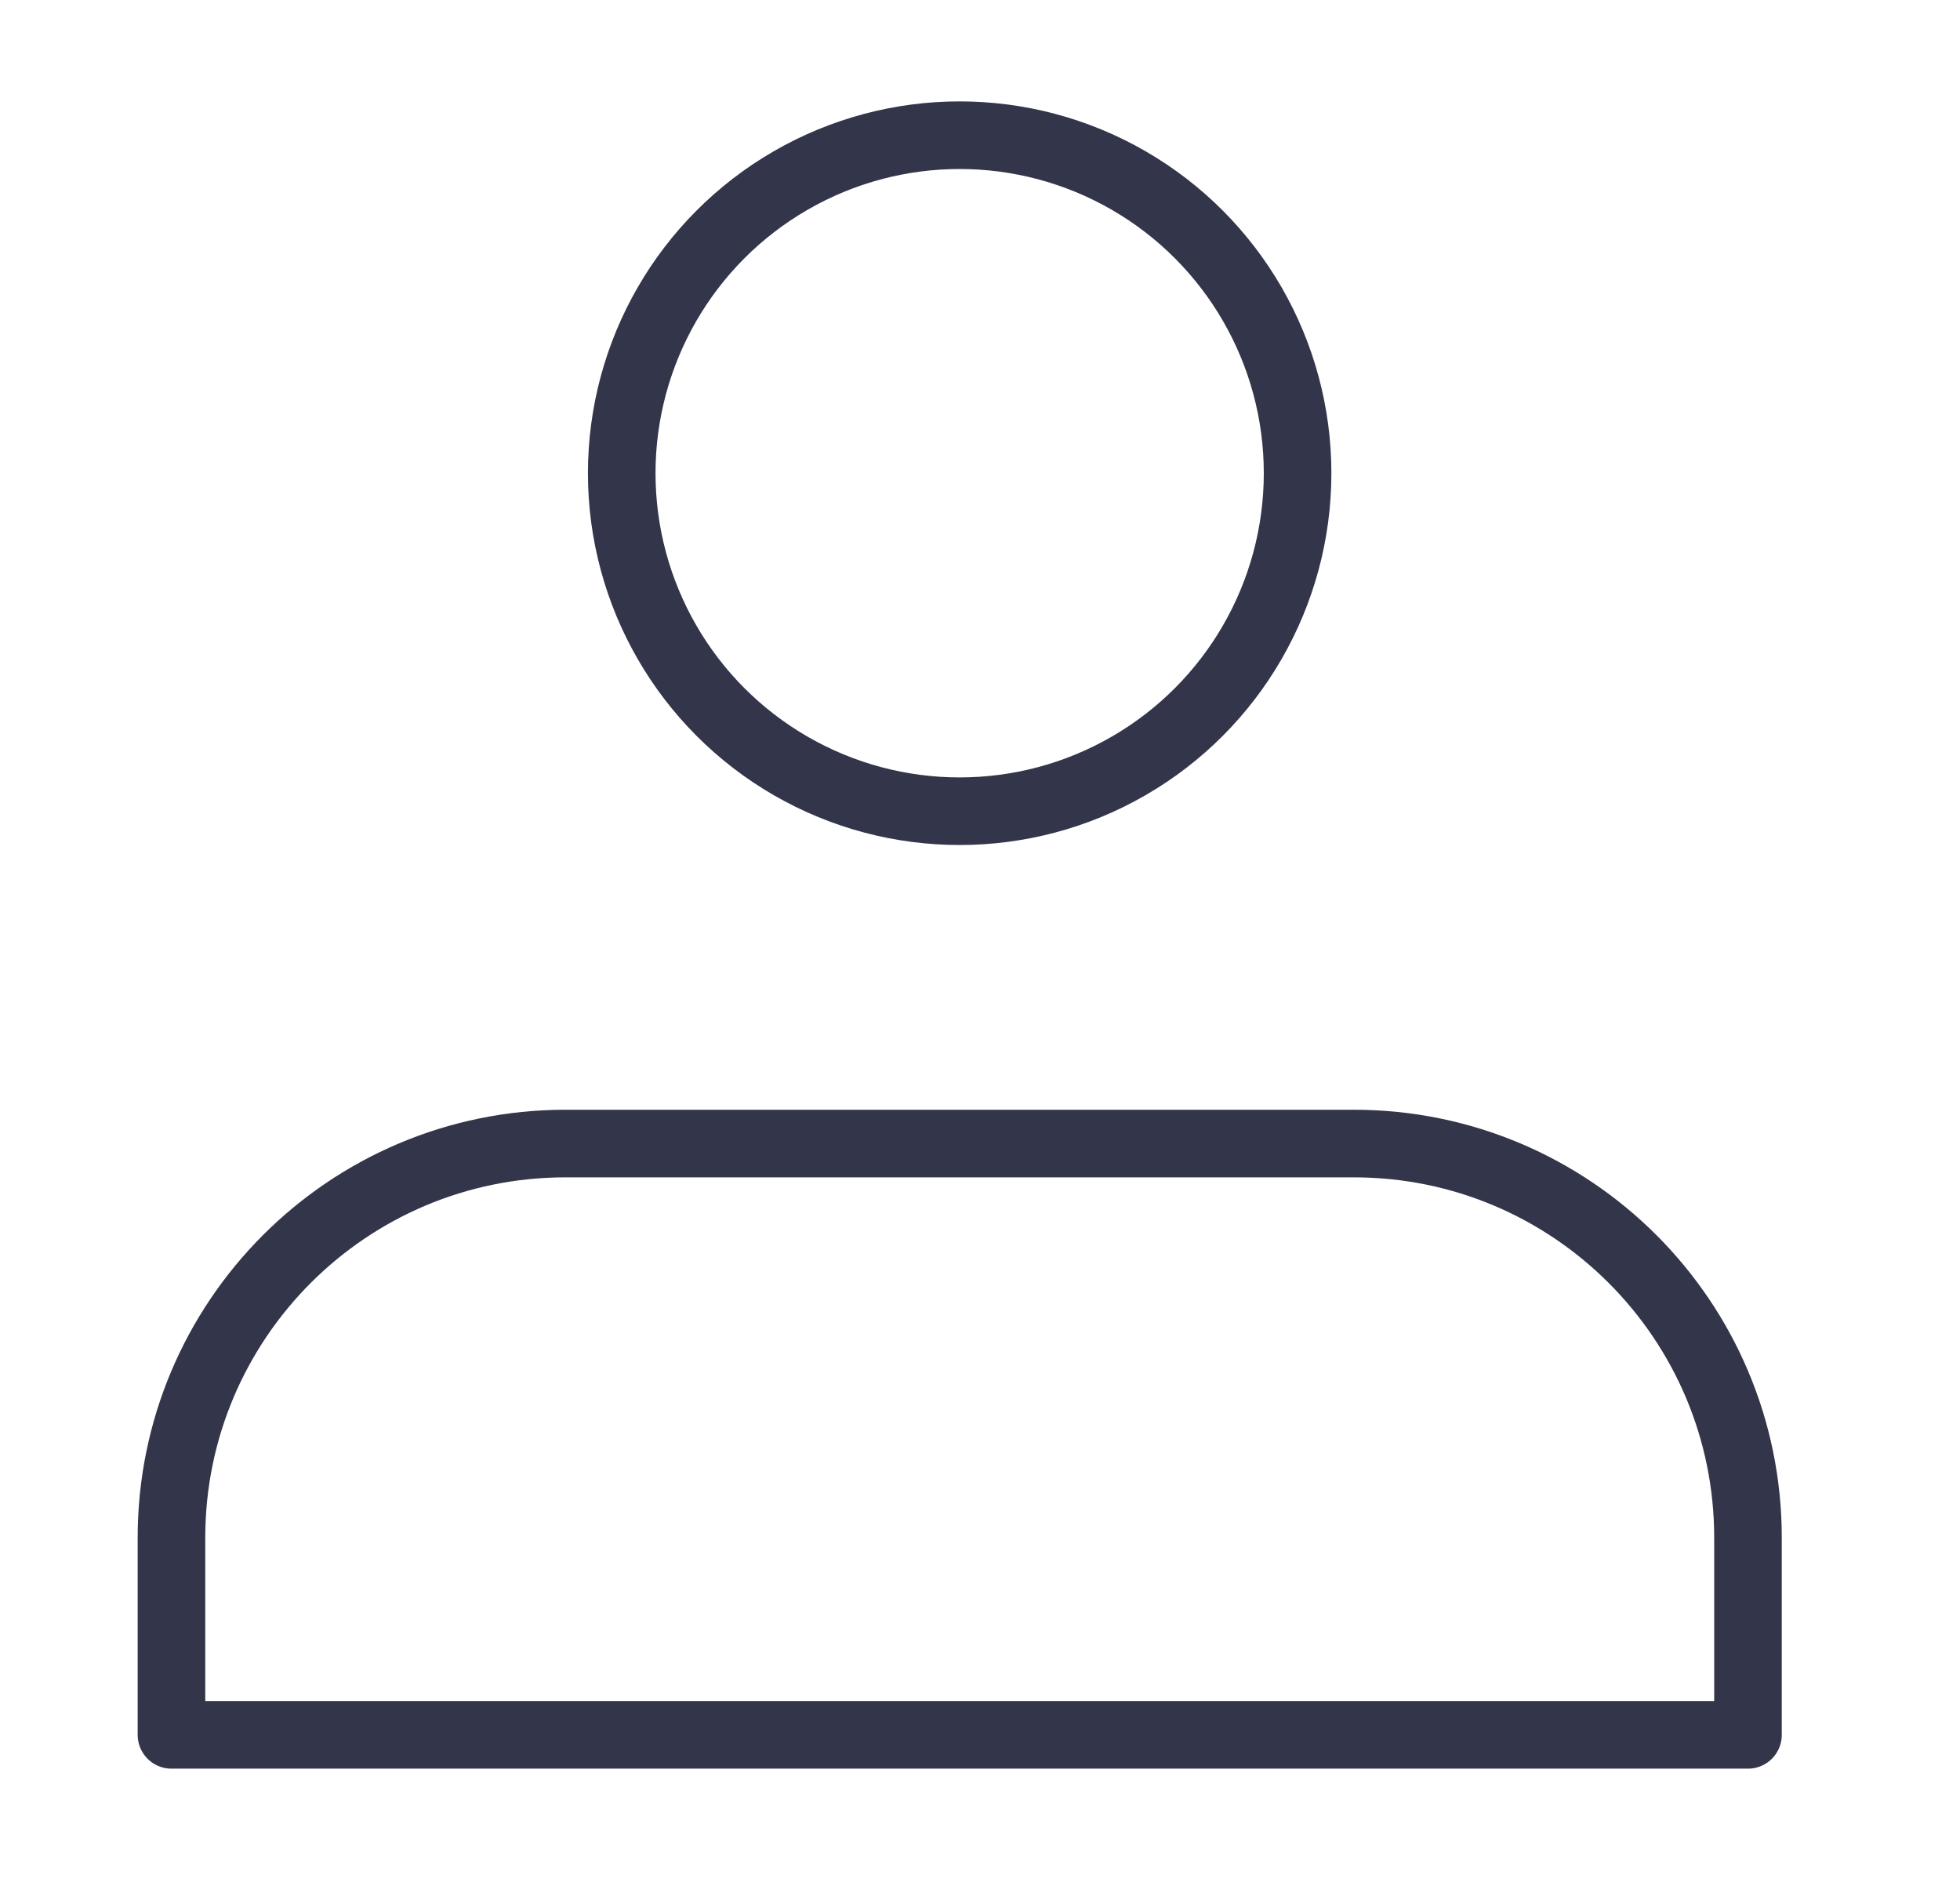
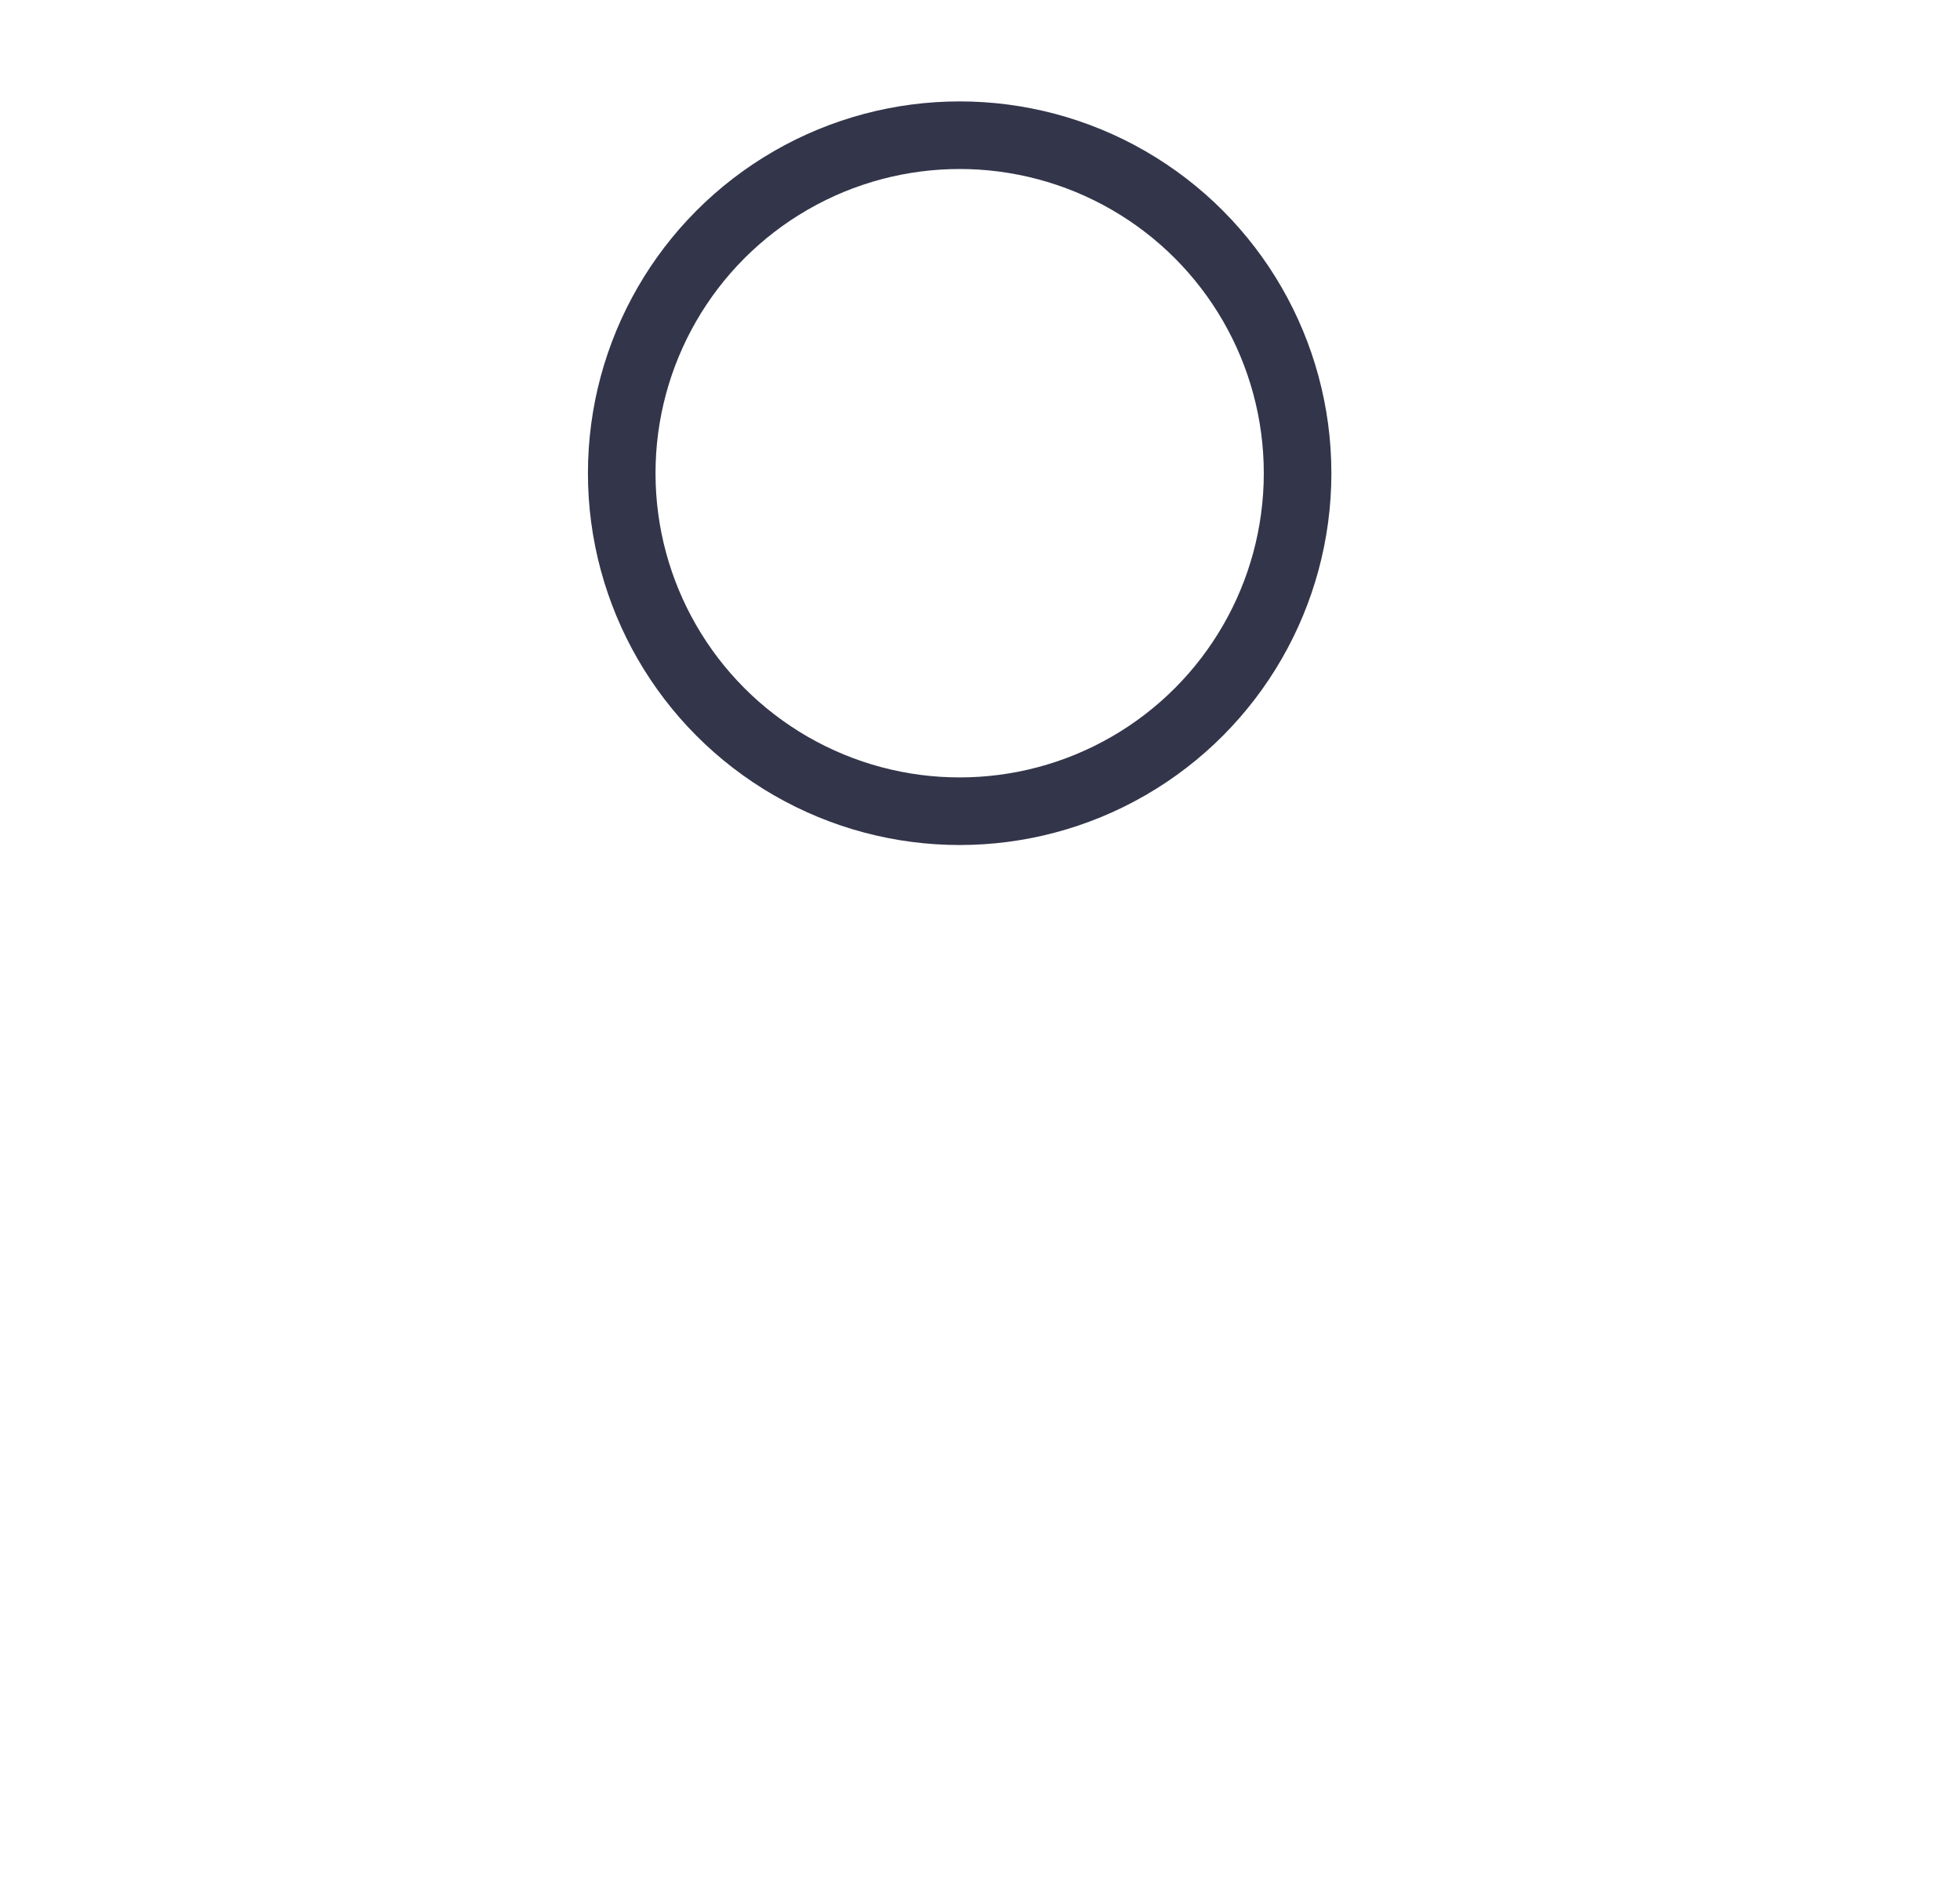
<svg xmlns="http://www.w3.org/2000/svg" width="29" height="28" viewBox="0 0 29 28" fill="none">
  <circle cx="14.199" cy="7" r="5" stroke="#33354A" />
-   <path d="M2.537 22.747C2.537 19.527 5.147 16.916 8.368 16.916H20.031C23.252 16.916 25.863 19.527 25.863 22.747V25.663H2.537V22.747Z" stroke="#33354A" stroke-linejoin="round" />
</svg>